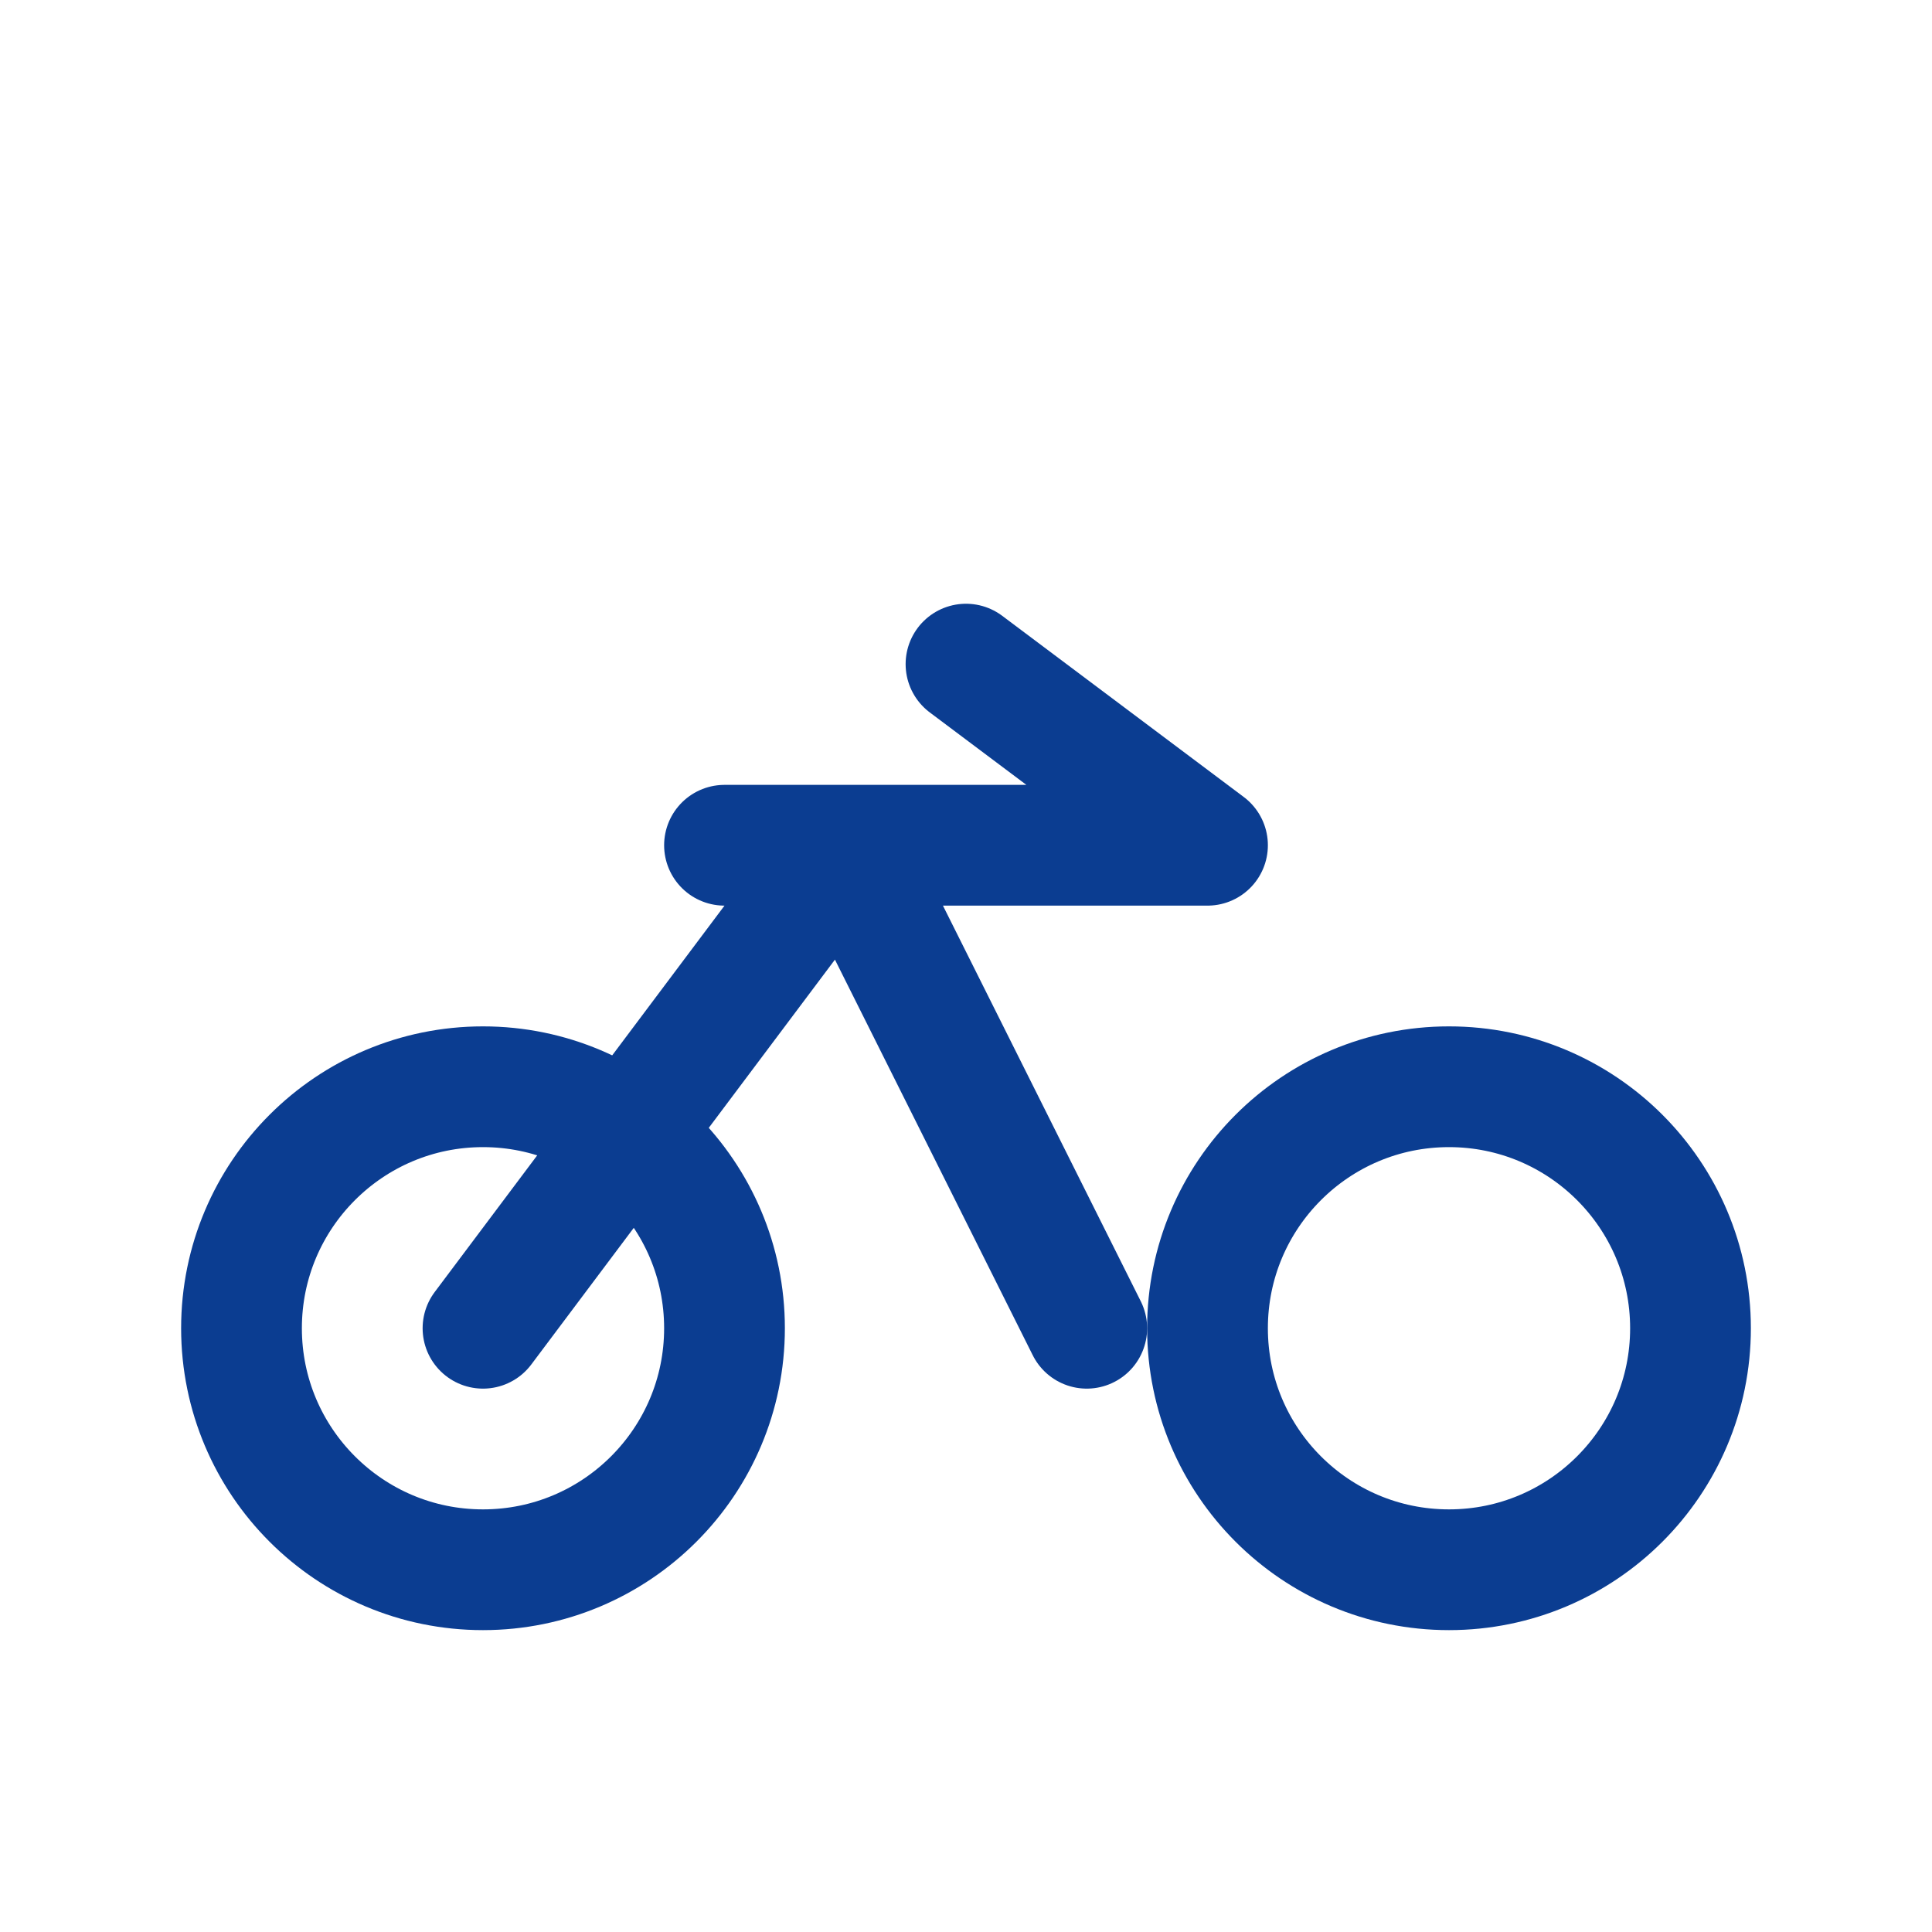
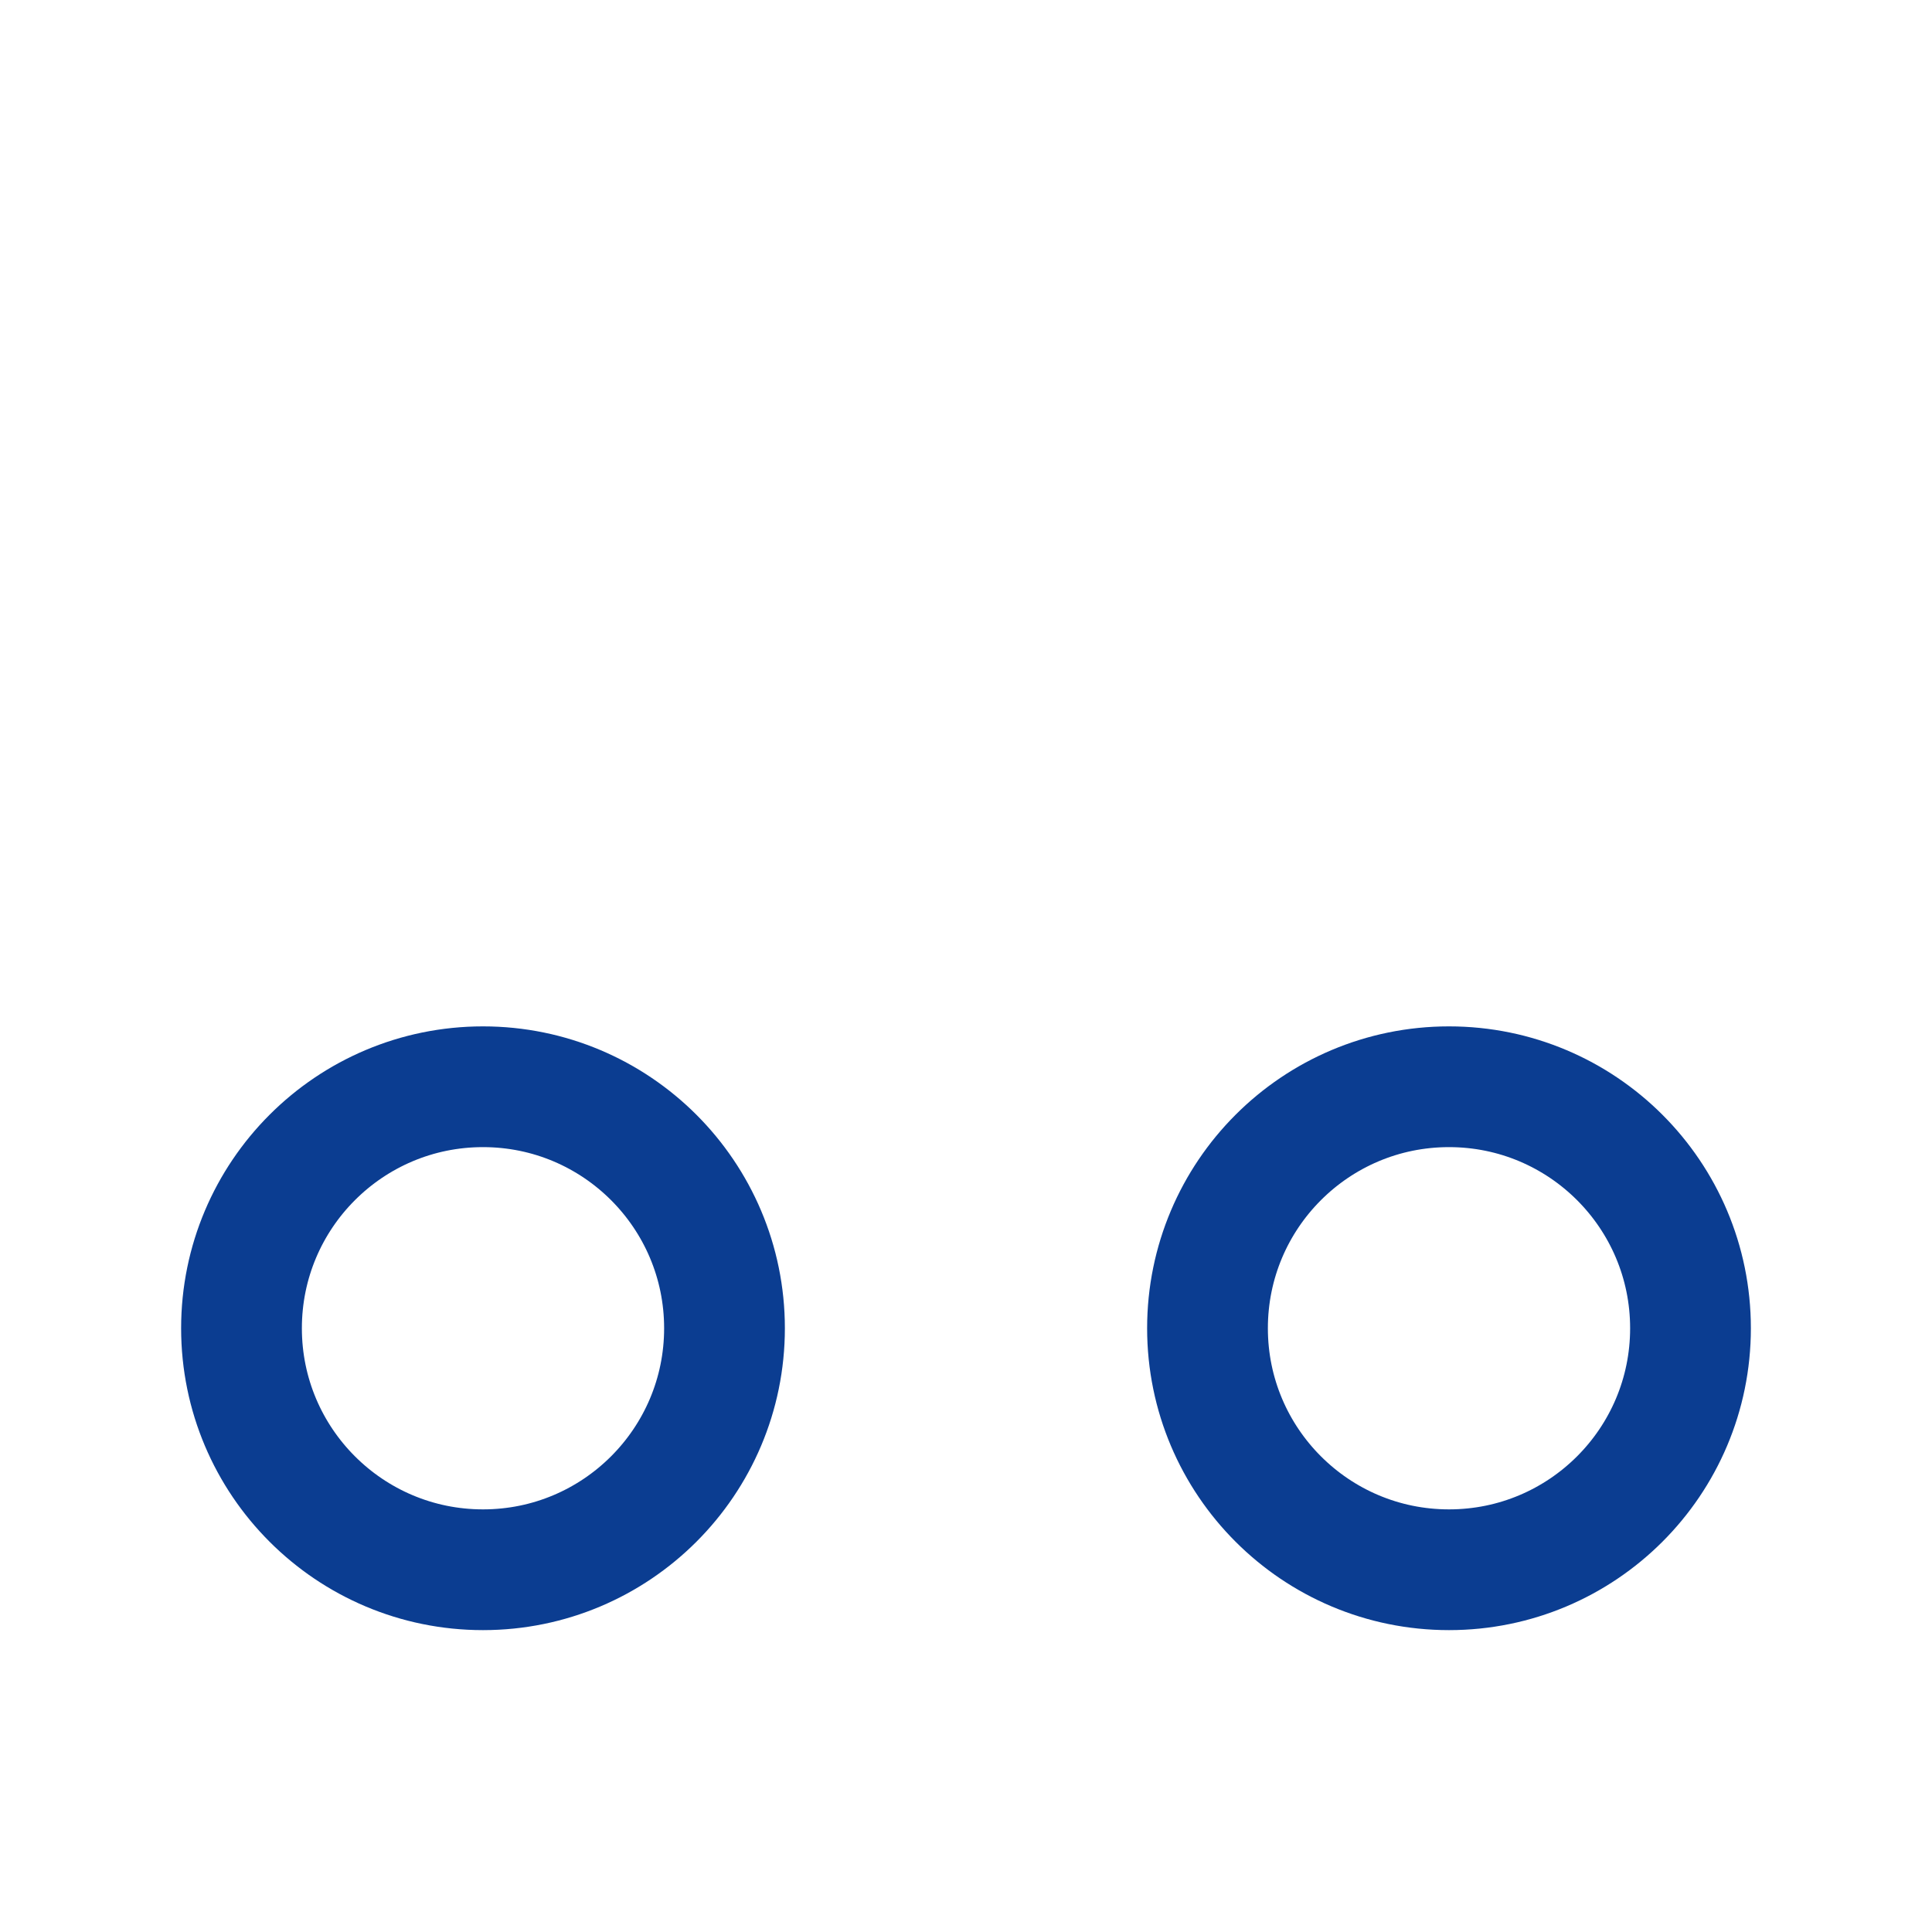
<svg xmlns="http://www.w3.org/2000/svg" width="32" height="32" viewBox="0 0 32 32">
  <g fill="none" stroke="#0B3D91" stroke-width="2" stroke-linecap="round" stroke-linejoin="round">
    <circle cx="8" cy="22" r="4" />
    <circle cx="24" cy="22" r="4" />
-     <path d="M8 22l6-8 4 8M14 14h6l-4-3M12 14h3" />
  </g>
</svg>